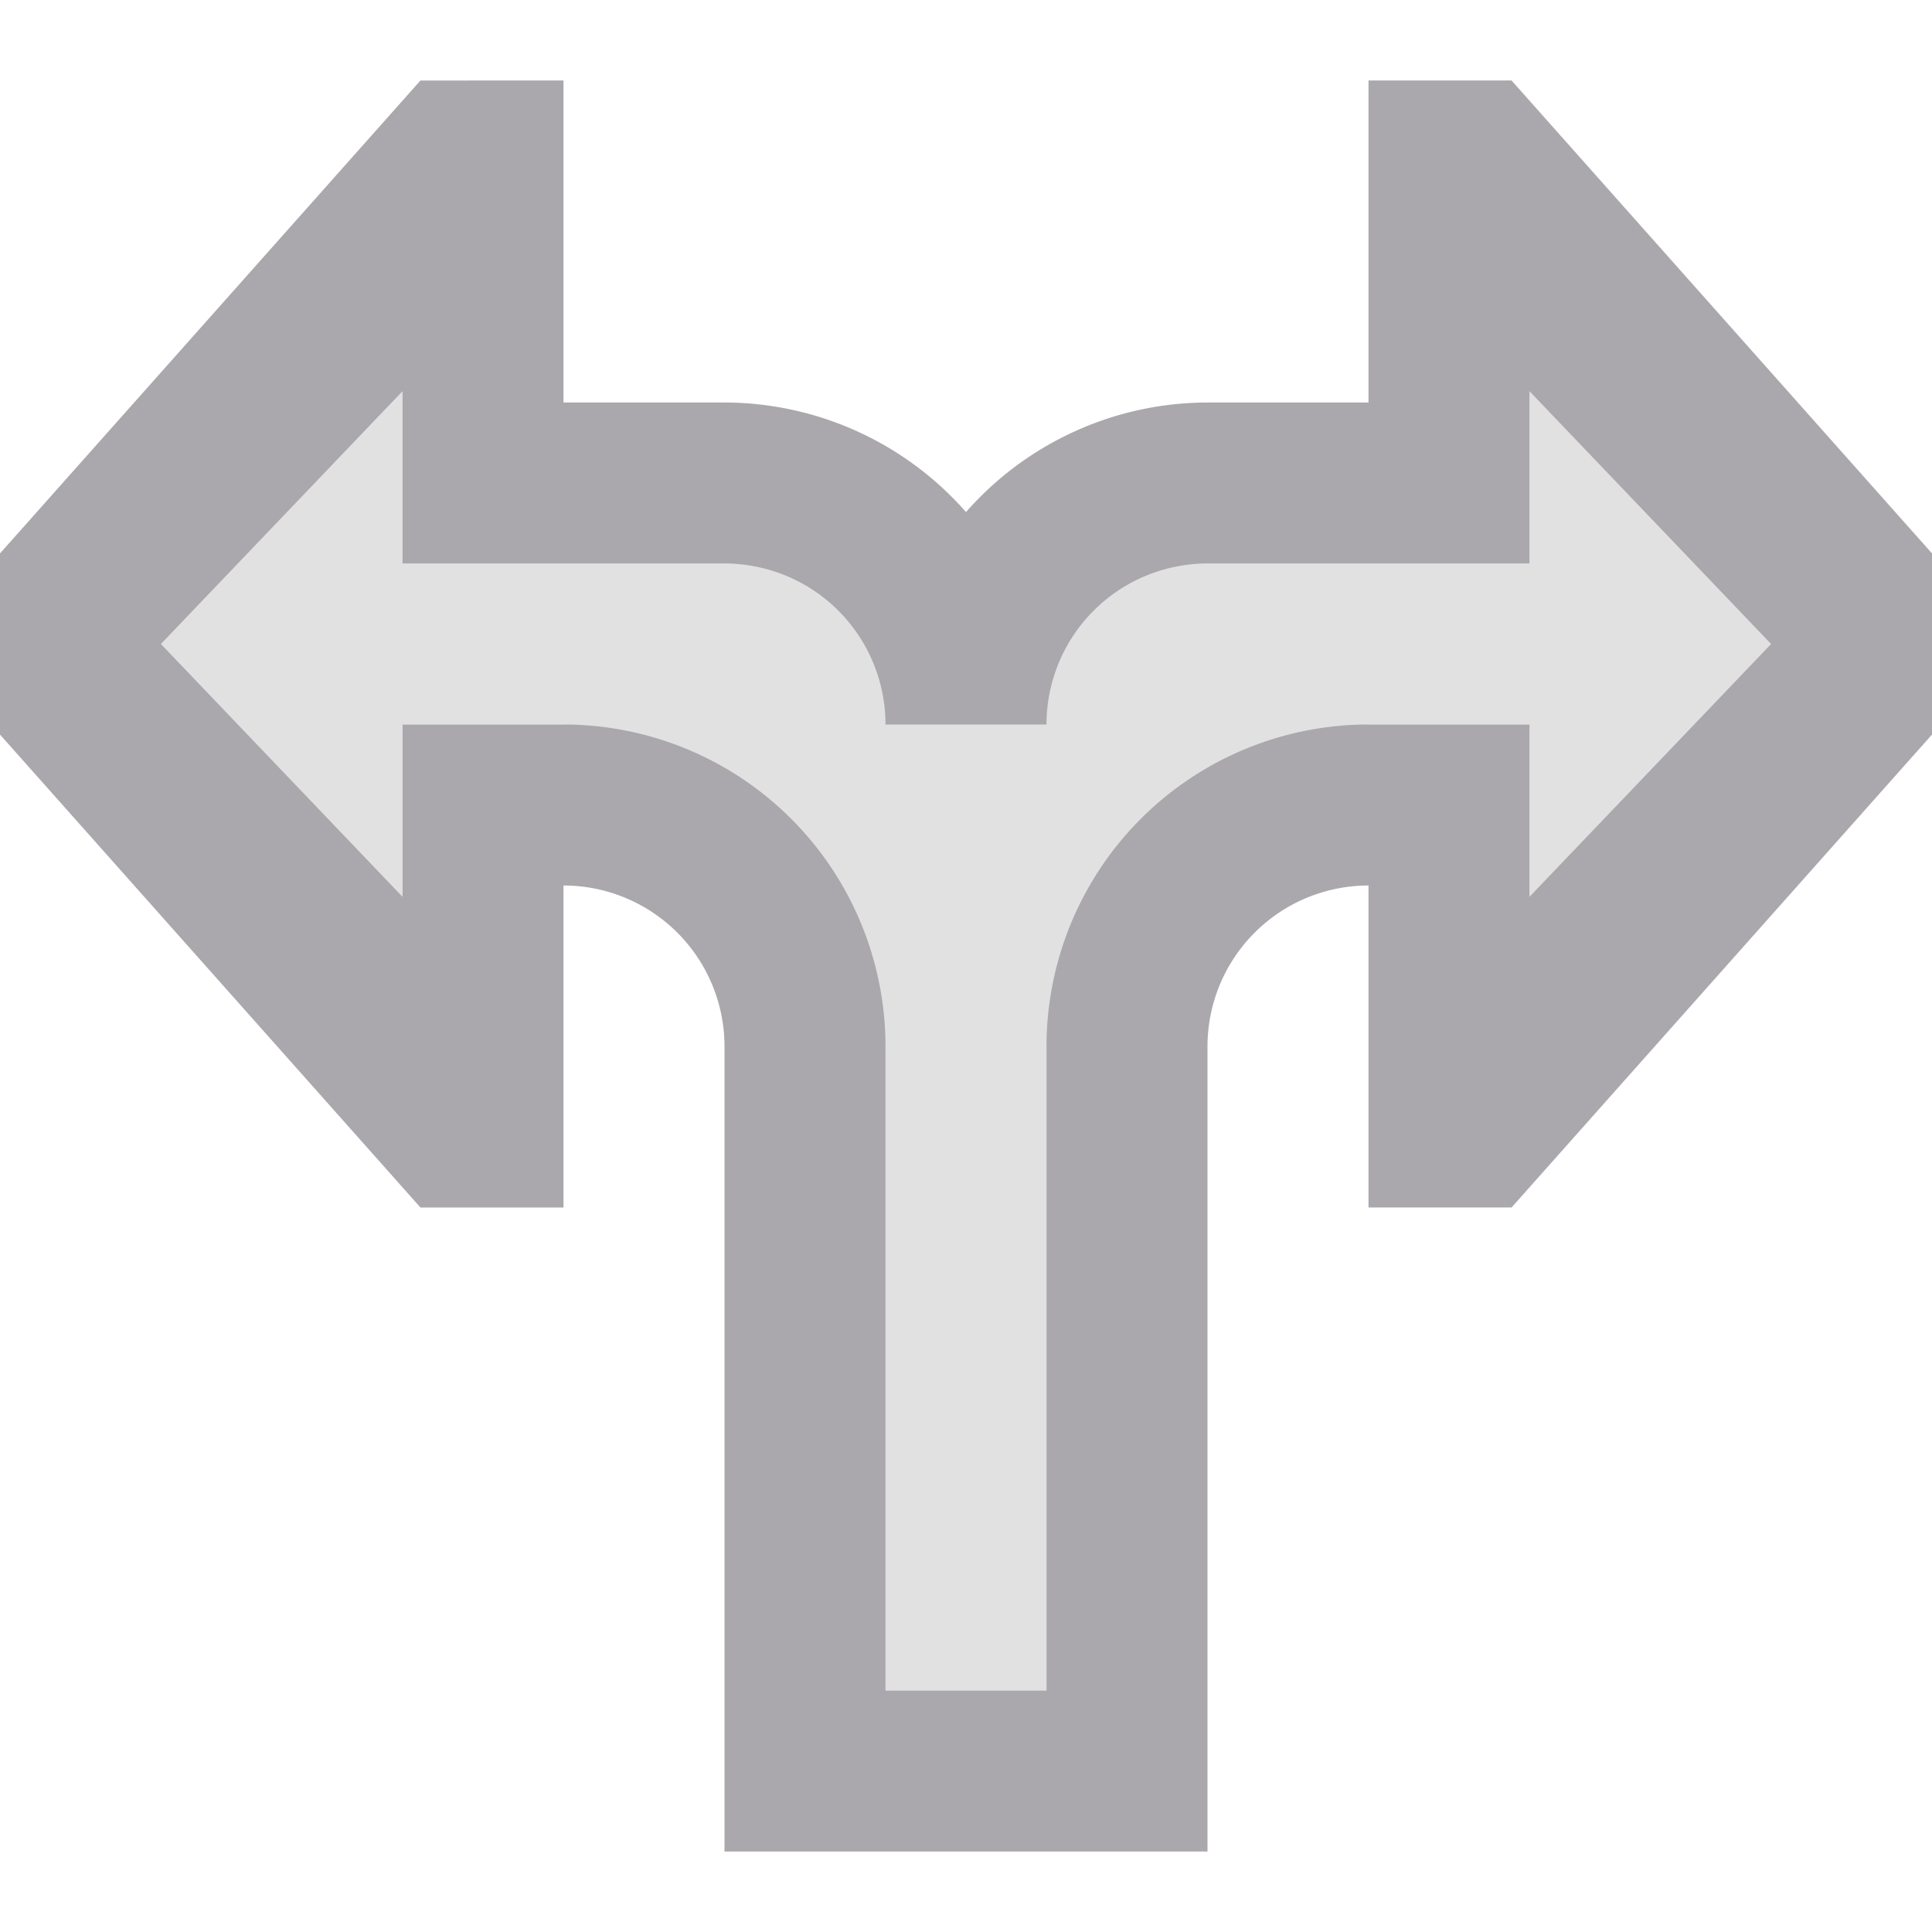
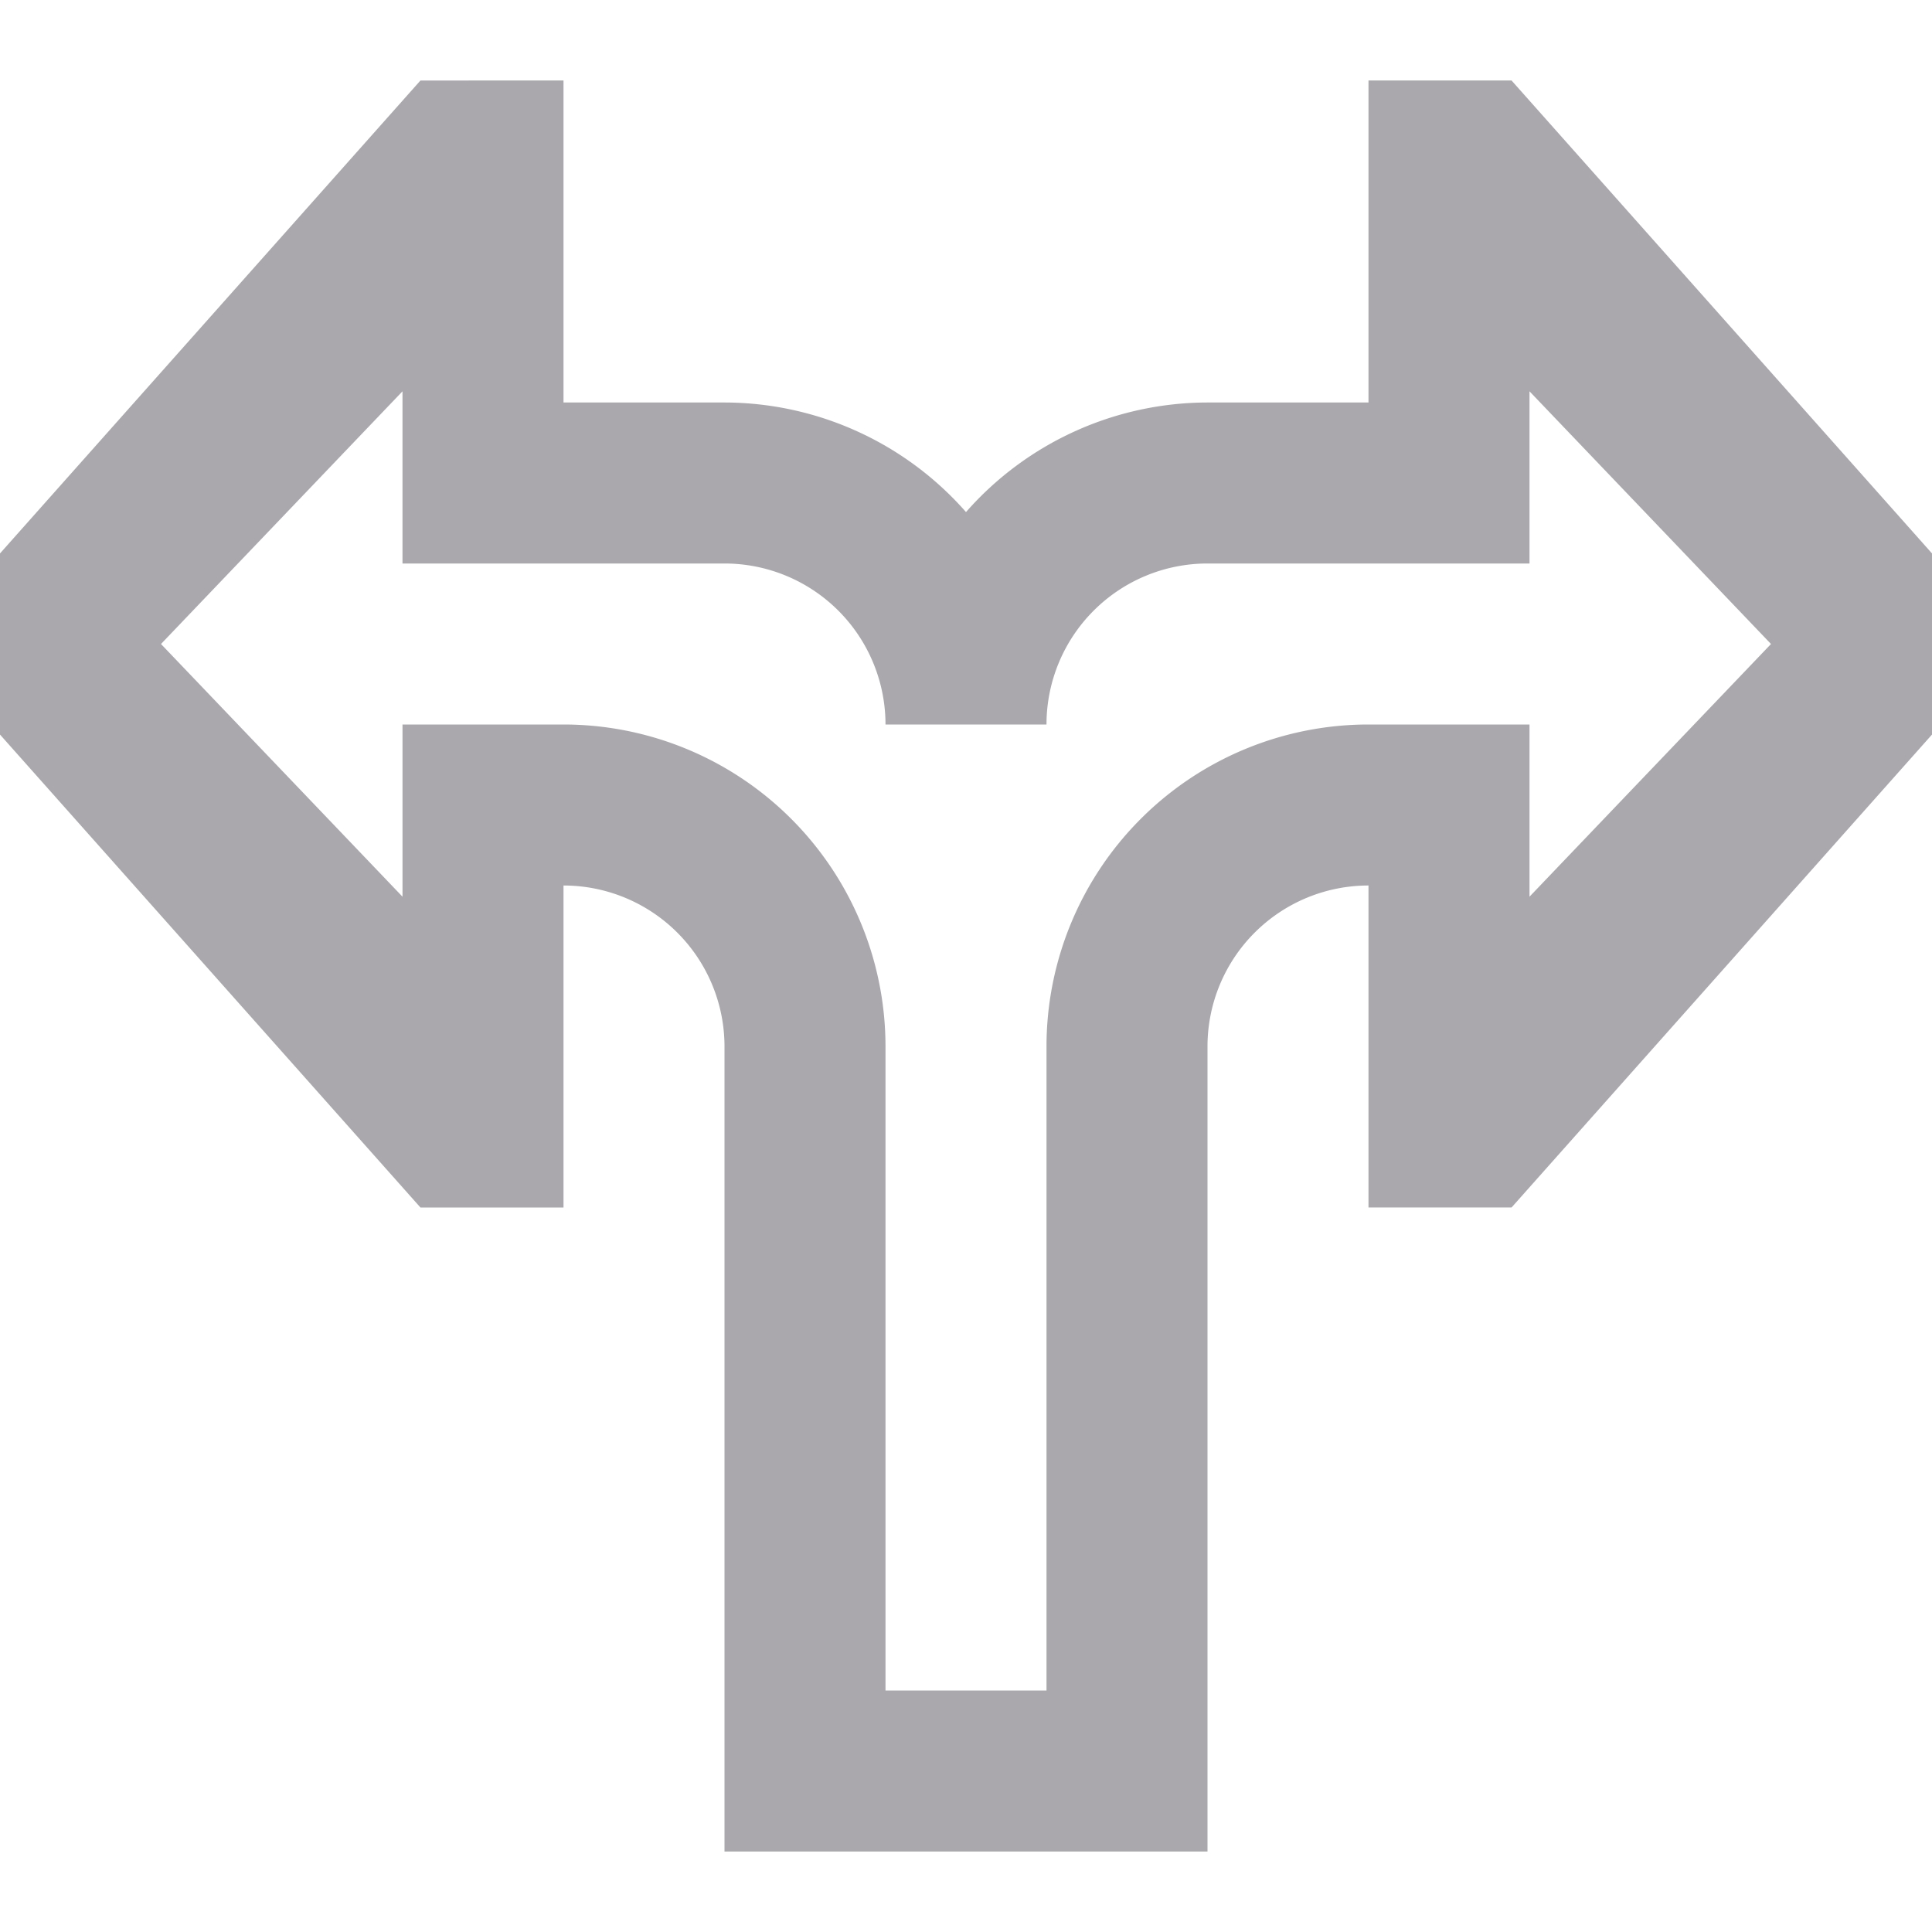
<svg xmlns="http://www.w3.org/2000/svg" viewBox="0 0 24 24">
  <g fill="#aaa8ac">
    <path d="m5.223 1-5.223 5.875v2.25l5.223 5.875h1.777v-2-2a2 2 0 0 1 2 2v10h6v-10a2 2 0 0 1 2-2v2 2h1.777l5.223-5.875v-2.25l-5.223-5.875h-1.777v4h-2a4 4 0 0 0 -3 1.361 4 4 0 0 0 -3-1.361h-2v-4zm-.223 3.861v2.139h4a2 2 0 0 1 2 2h2a2 2 0 0 1 2-2h4v-2.139l3 3.139-3 3.139v-2.139h-2a4 4 0 0 0 -4 4v8h-2v-8a4 4 0 0 0 -4-4h-2v2.139l-3-3.139z" />
-     <path d="m5 4.861-3 3.139 3 3.139v-2.139h2l4 4v8h2v-8l4-4h2v2.139l3-3.139-3-3.139v2.139h-14z" opacity=".35" />
  </g>
</svg>